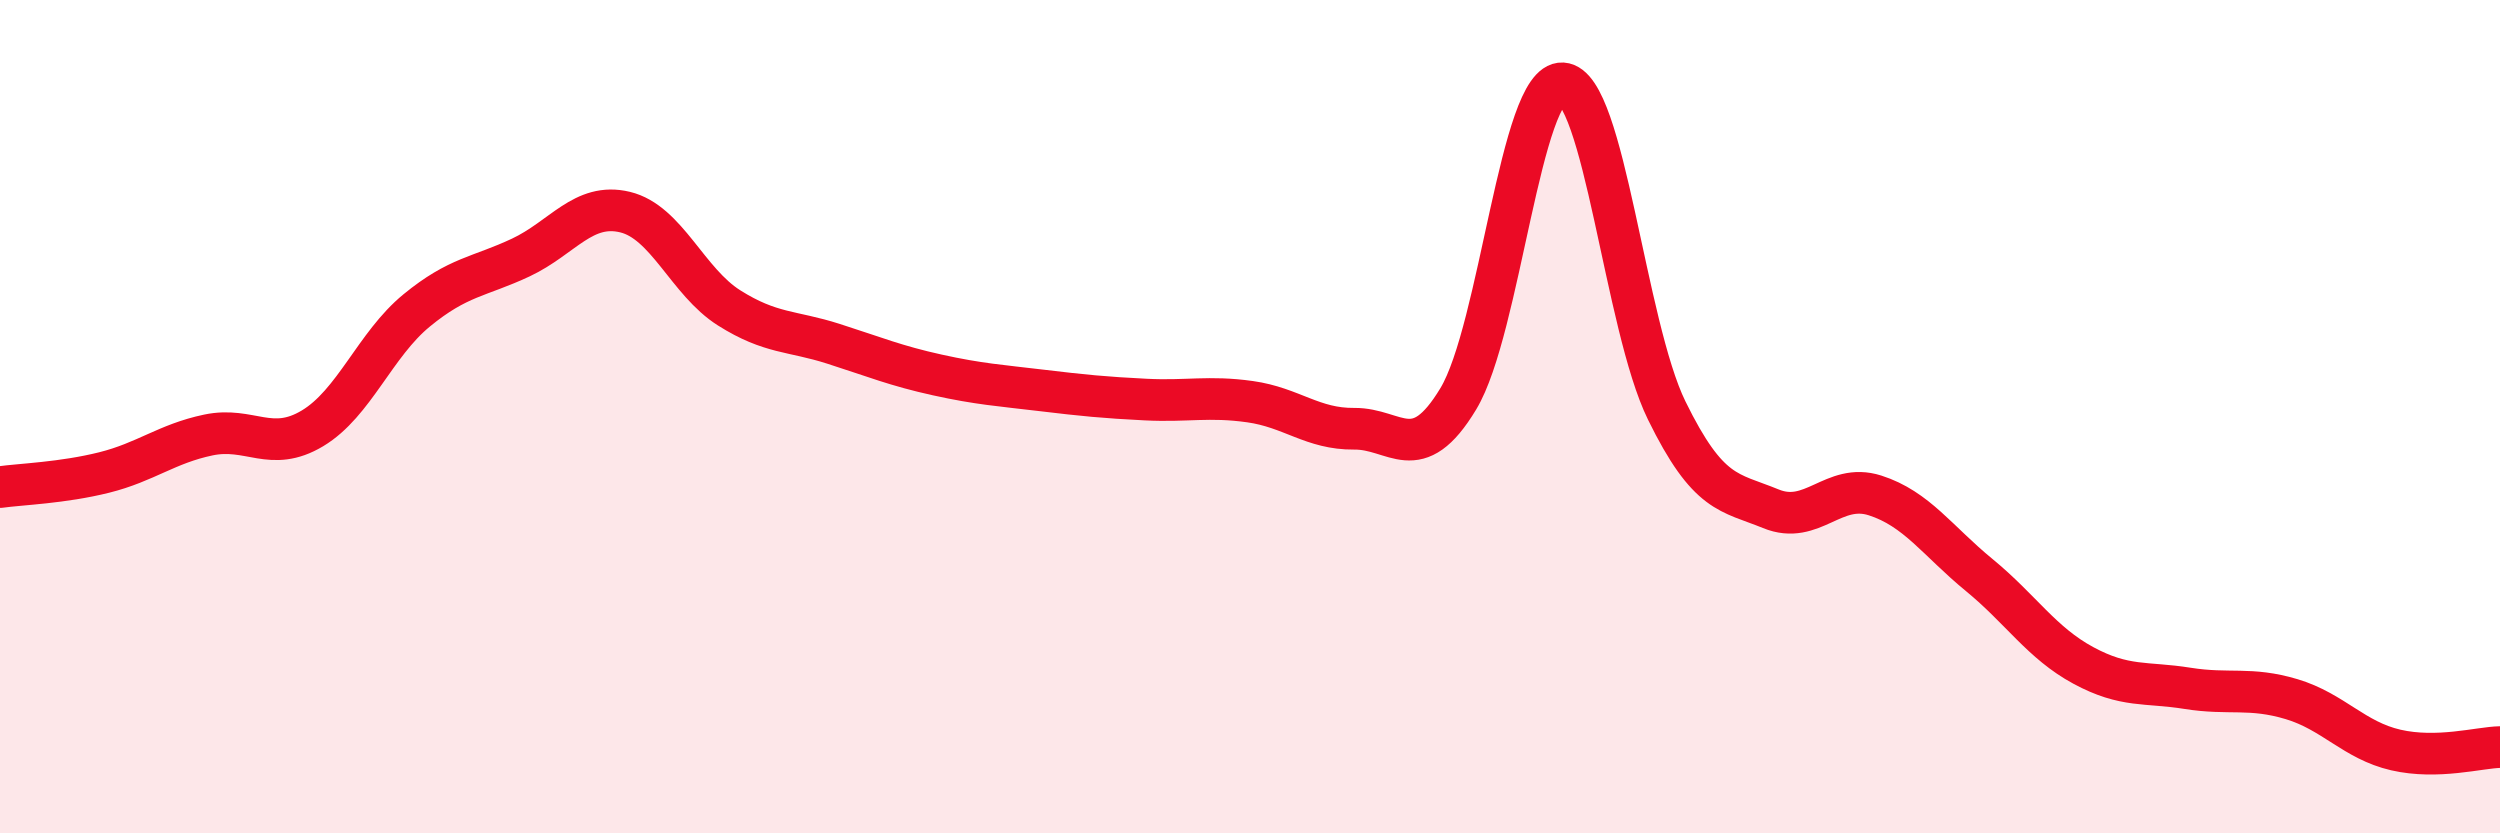
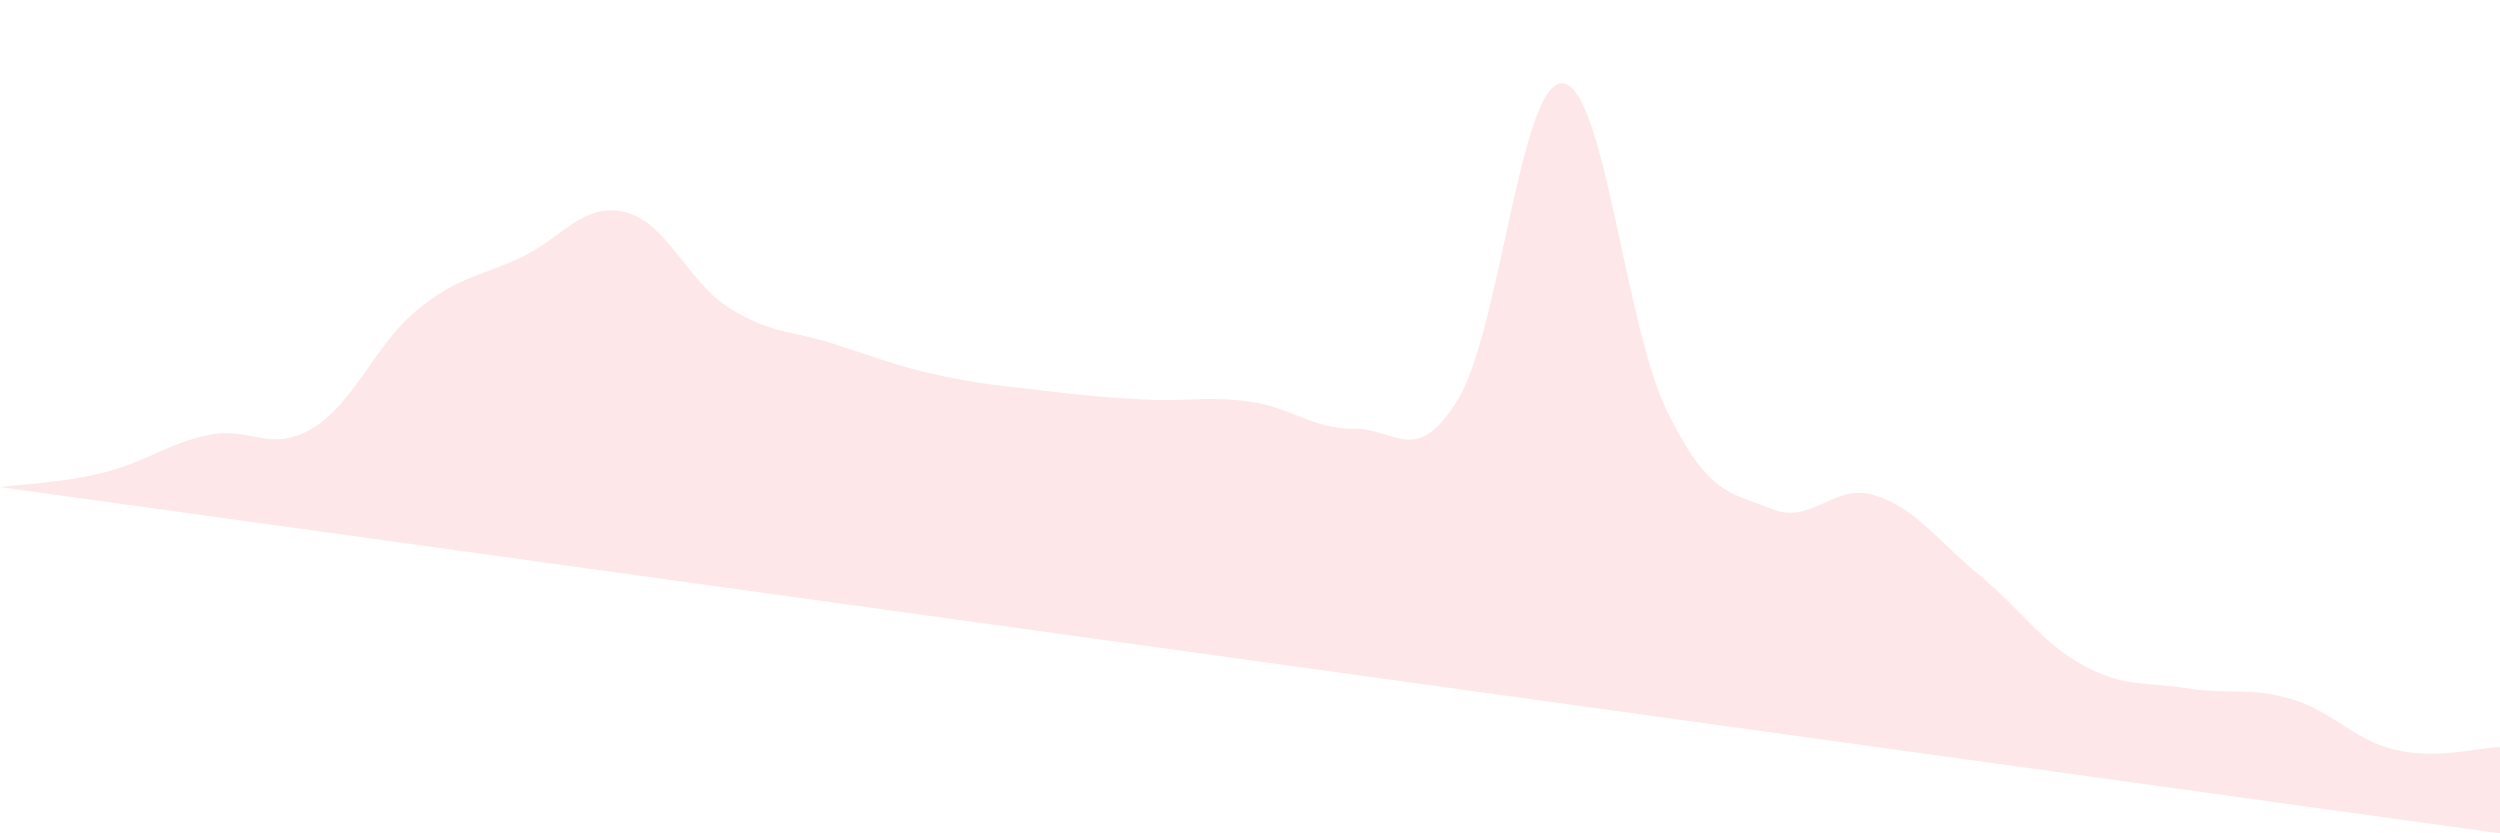
<svg xmlns="http://www.w3.org/2000/svg" width="60" height="20" viewBox="0 0 60 20">
-   <path d="M 0,11.69 C 0.5,11.62 1.5,11.59 2.5,11.34 C 3.5,11.09 4,10.65 5,10.44 C 6,10.23 6.5,10.88 7.5,10.28 C 8.5,9.68 9,8.27 10,7.45 C 11,6.63 11.5,6.65 12.5,6.18 C 13.5,5.71 14,4.85 15,5.09 C 16,5.33 16.5,6.76 17.5,7.39 C 18.5,8.02 19,7.93 20,8.25 C 21,8.57 21.5,8.78 22.5,9 C 23.5,9.22 24,9.25 25,9.37 C 26,9.49 26.5,9.54 27.5,9.59 C 28.5,9.64 29,9.5 30,9.64 C 31,9.78 31.5,10.3 32.5,10.29 C 33.5,10.28 34,11.23 35,9.57 C 36,7.91 36.5,1.94 37.5,2 C 38.5,2.06 39,7.81 40,9.85 C 41,11.89 41.5,11.8 42.5,12.21 C 43.5,12.62 44,11.57 45,11.89 C 46,12.21 46.5,12.98 47.5,13.8 C 48.5,14.62 49,15.43 50,15.97 C 51,16.51 51.5,16.36 52.5,16.52 C 53.5,16.68 54,16.48 55,16.78 C 56,17.08 56.5,17.77 57.5,18 C 58.5,18.23 59.5,17.94 60,17.93L60 20L0 20Z" fill="#EB0A25" opacity="0.1" stroke-linecap="round" stroke-linejoin="round" />
-   <path d="M 0,11.69 C 0.5,11.62 1.5,11.59 2.5,11.34 C 3.5,11.09 4,10.65 5,10.44 C 6,10.23 6.5,10.88 7.5,10.28 C 8.5,9.68 9,8.27 10,7.45 C 11,6.63 11.5,6.65 12.5,6.18 C 13.5,5.71 14,4.85 15,5.09 C 16,5.33 16.5,6.76 17.5,7.39 C 18.5,8.02 19,7.93 20,8.25 C 21,8.57 21.5,8.78 22.5,9 C 23.5,9.22 24,9.25 25,9.37 C 26,9.49 26.5,9.54 27.5,9.59 C 28.5,9.64 29,9.5 30,9.64 C 31,9.78 31.5,10.3 32.5,10.29 C 33.5,10.28 34,11.23 35,9.57 C 36,7.91 36.5,1.94 37.5,2 C 38.5,2.06 39,7.81 40,9.85 C 41,11.89 41.5,11.8 42.5,12.21 C 43.5,12.62 44,11.57 45,11.89 C 46,12.21 46.5,12.98 47.5,13.8 C 48.5,14.62 49,15.43 50,15.97 C 51,16.51 51.5,16.36 52.5,16.52 C 53.5,16.68 54,16.48 55,16.78 C 56,17.08 56.5,17.77 57.5,18 C 58.5,18.23 59.5,17.94 60,17.93" stroke="#EB0A25" stroke-width="1" fill="none" stroke-linecap="round" stroke-linejoin="round" />
+   <path d="M 0,11.69 C 0.5,11.62 1.5,11.59 2.5,11.34 C 3.5,11.09 4,10.65 5,10.44 C 6,10.23 6.5,10.88 7.5,10.28 C 8.5,9.68 9,8.27 10,7.45 C 11,6.63 11.5,6.65 12.5,6.18 C 13.5,5.71 14,4.85 15,5.09 C 16,5.33 16.5,6.76 17.5,7.39 C 18.5,8.02 19,7.93 20,8.25 C 21,8.57 21.5,8.78 22.5,9 C 23.5,9.22 24,9.25 25,9.37 C 26,9.49 26.5,9.54 27.5,9.59 C 28.5,9.64 29,9.5 30,9.64 C 31,9.78 31.5,10.3 32.5,10.29 C 33.5,10.28 34,11.23 35,9.57 C 36,7.91 36.5,1.94 37.5,2 C 38.5,2.06 39,7.81 40,9.85 C 41,11.89 41.5,11.8 42.5,12.21 C 43.5,12.62 44,11.57 45,11.89 C 46,12.21 46.5,12.98 47.5,13.8 C 48.5,14.62 49,15.43 50,15.97 C 51,16.51 51.5,16.36 52.5,16.52 C 53.5,16.68 54,16.48 55,16.78 C 56,17.08 56.5,17.77 57.5,18 C 58.5,18.23 59.5,17.94 60,17.93L60 20Z" fill="#EB0A25" opacity="0.1" stroke-linecap="round" stroke-linejoin="round" />
</svg>